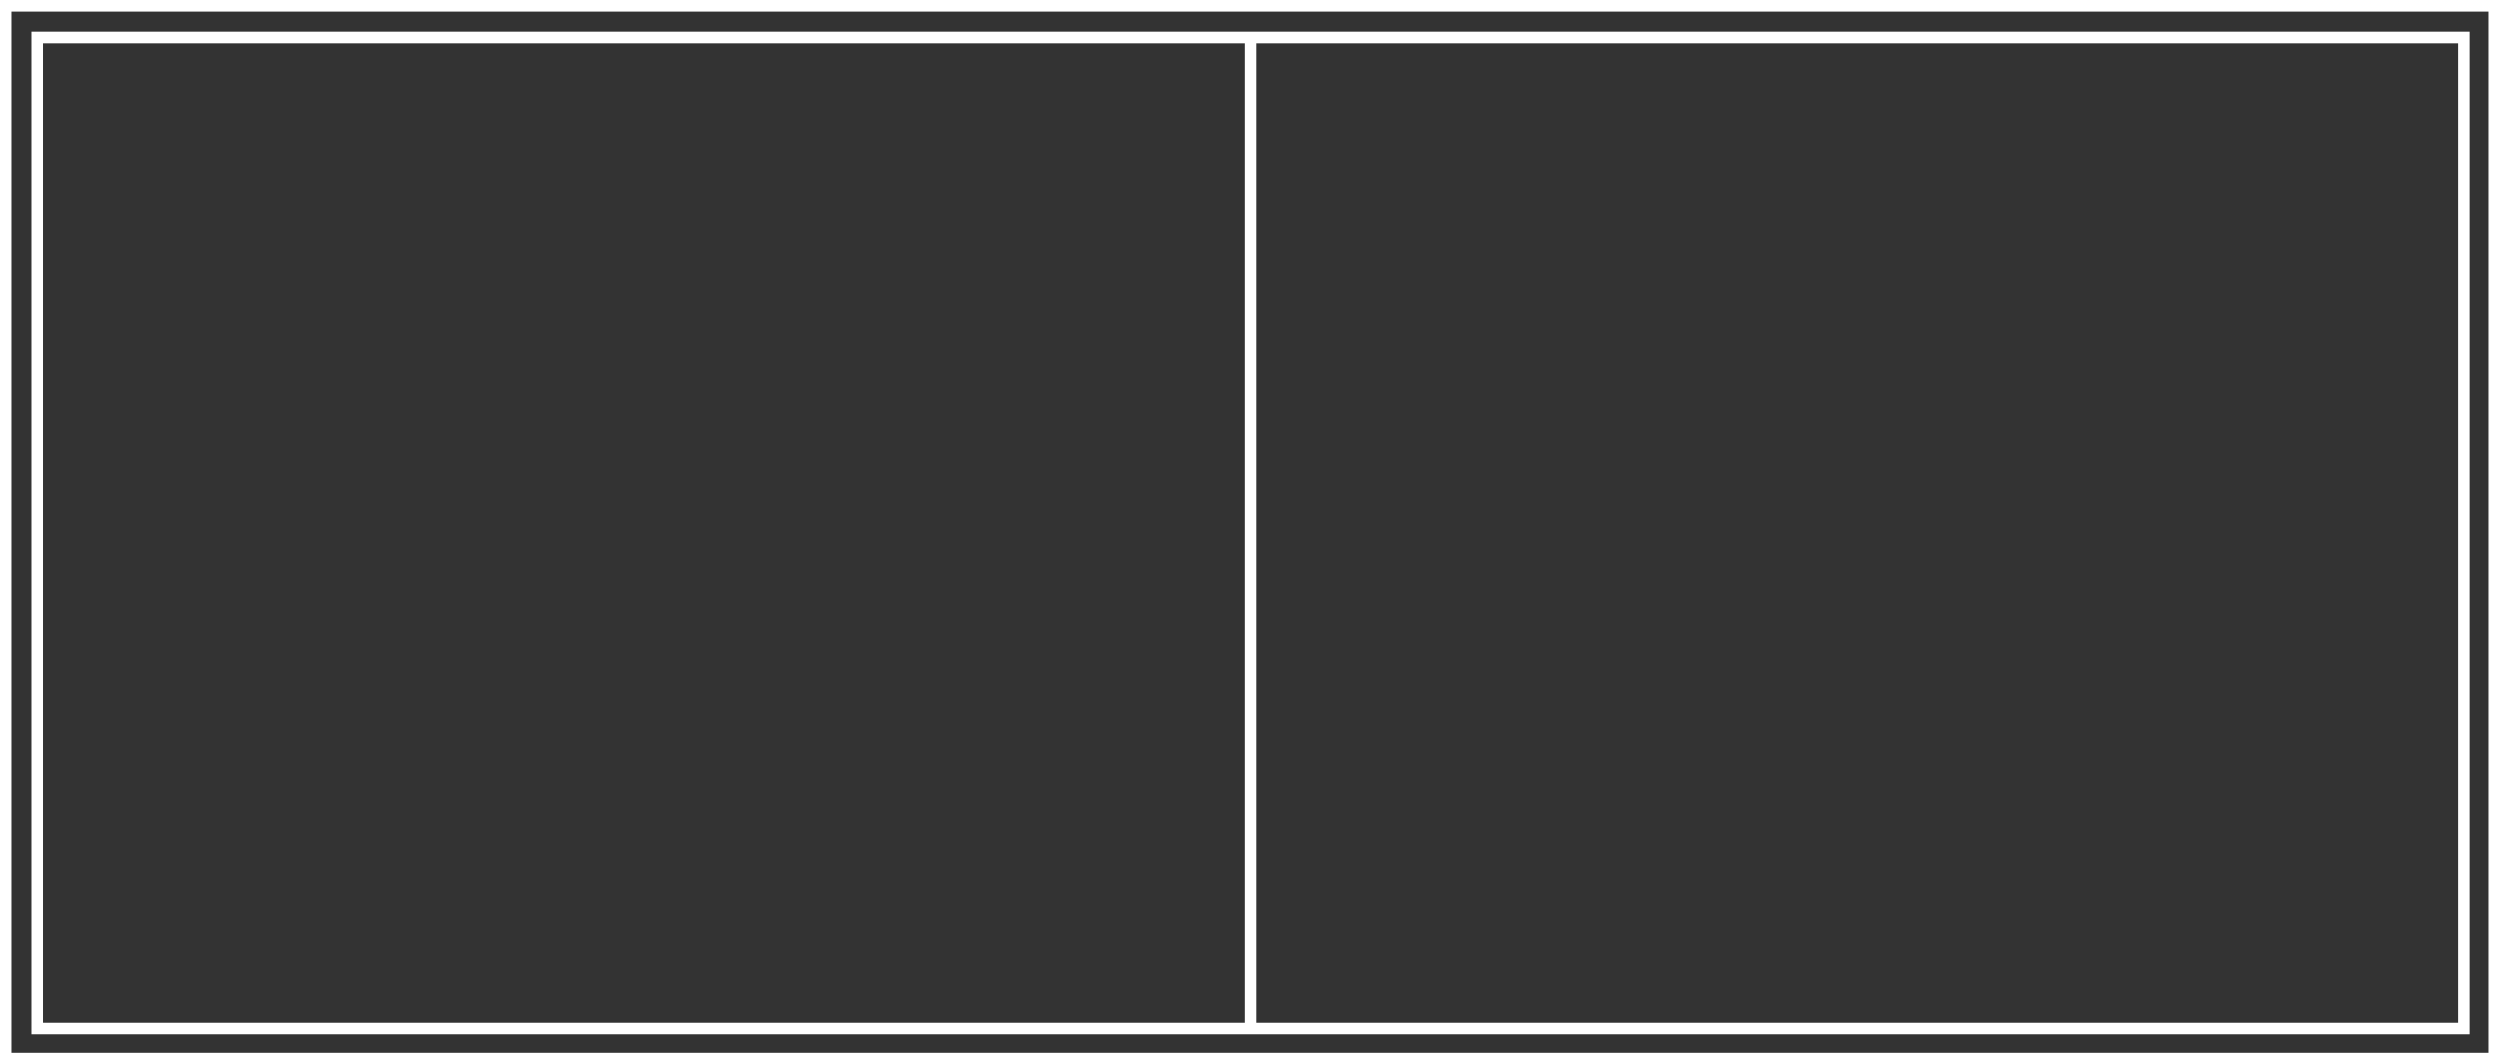
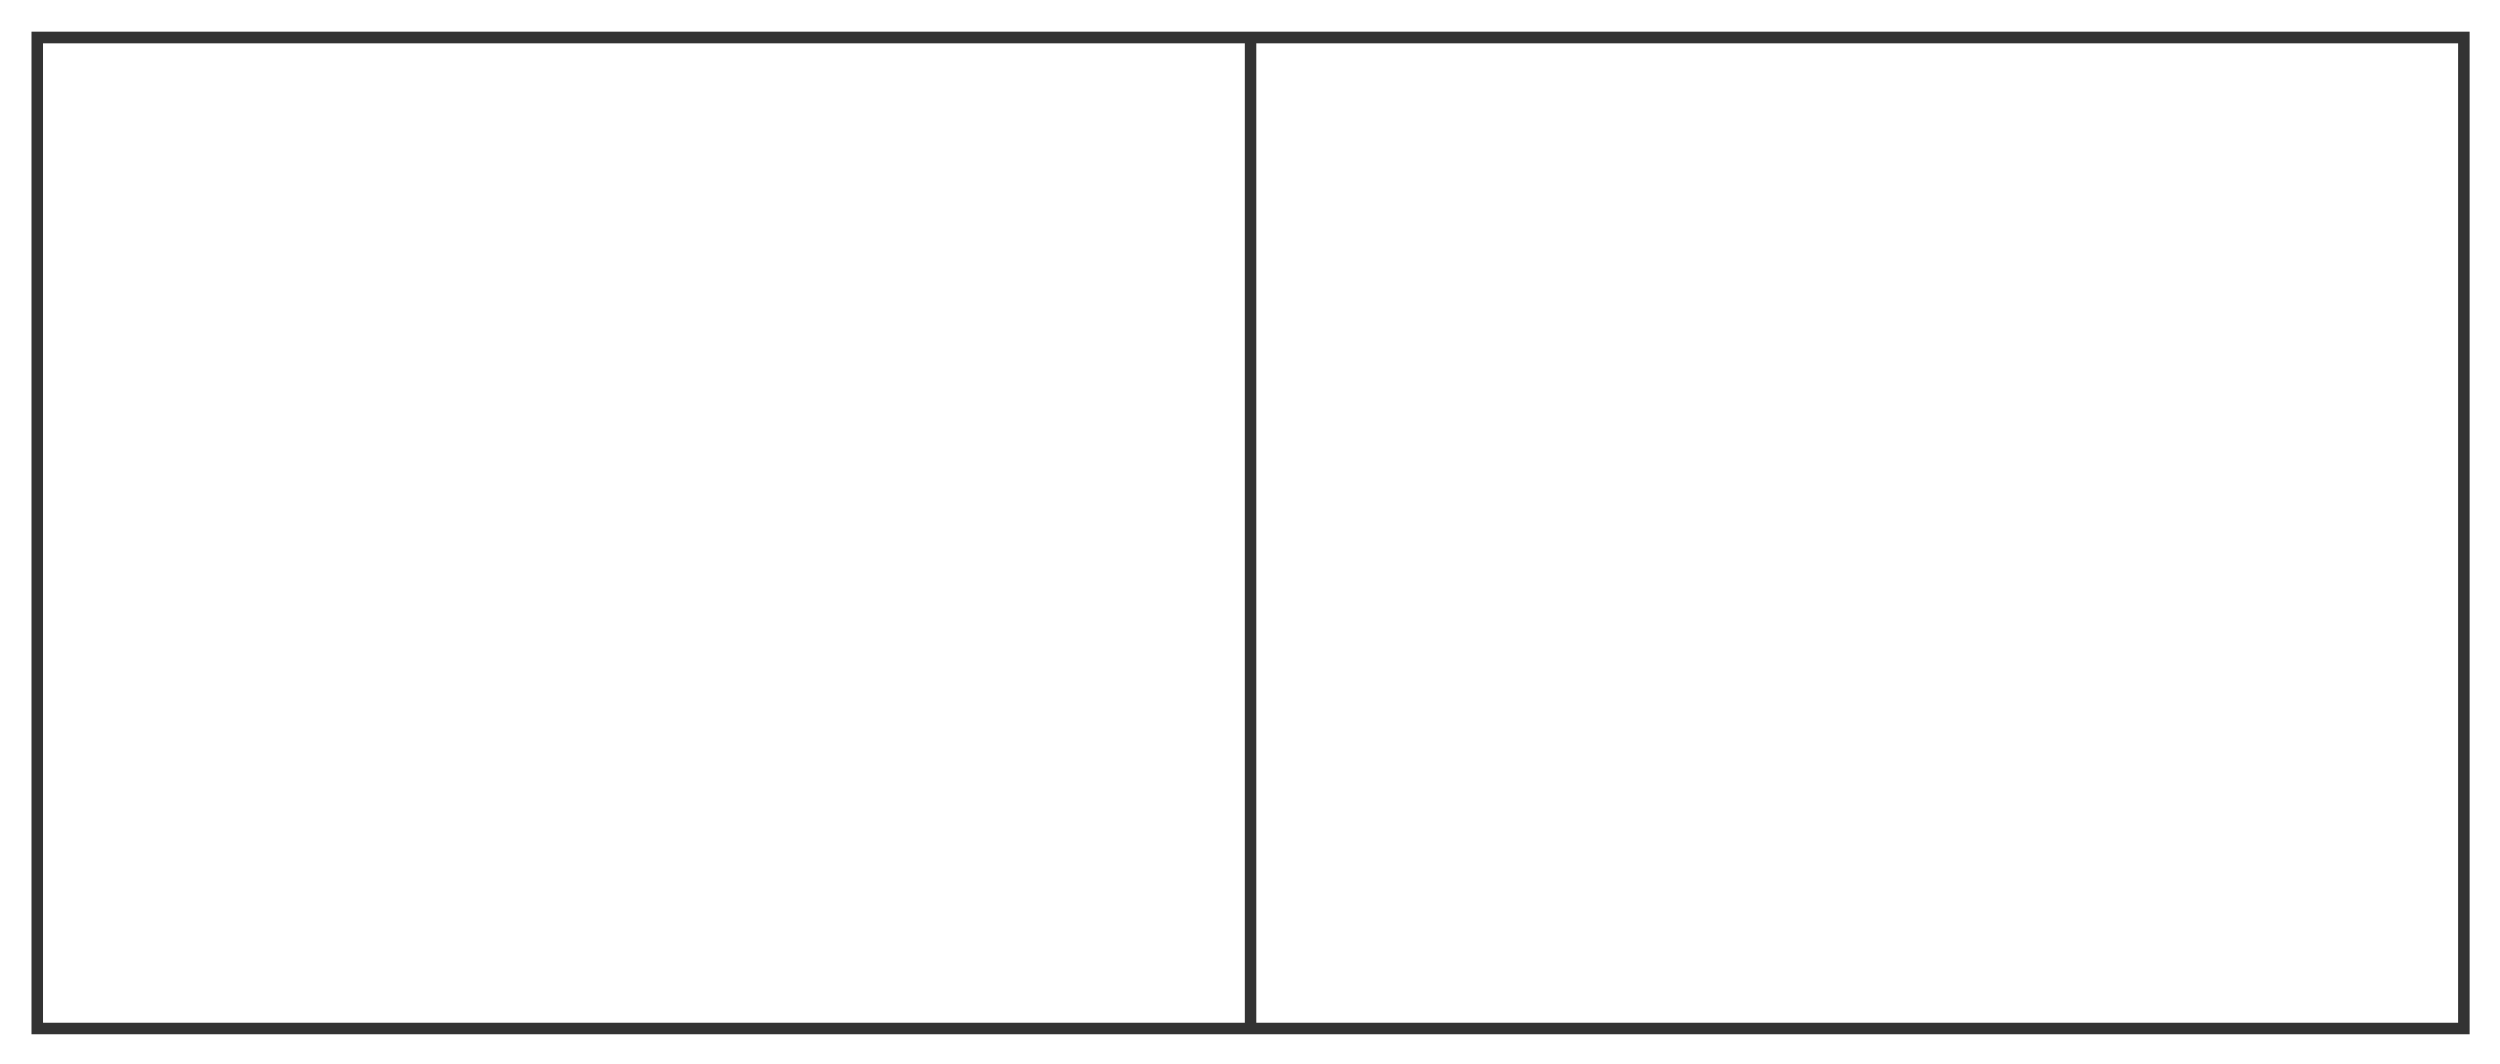
<svg xmlns="http://www.w3.org/2000/svg" xmlns:ns1="http://sodipodi.sourceforge.net/DTD/sodipodi-0.dtd" xmlns:ns2="http://www.inkscape.org/namespaces/inkscape" version="1.1" id="Ebene_1" x="0px" y="0px" width="512" height="218" viewBox="0 0 512 218" enable-background="new 0 0 512 512" xml:space="preserve" ns1:docname="ic_panorama_design_konfigurator.svg" ns2:version="1.0.1 (c497b03c, 2020-09-10)">
  <rect x="0" y="0" width="512" height="218" fill="#333333" stroke="none" />
  <defs id="defs110" />
  <ns1:namedview pagecolor="#ffffff" bordercolor="#666666" borderopacity="1" objecttolerance="10" gridtolerance="10" guidetolerance="10" ns2:pageopacity="0" ns2:pageshadow="2" ns2:window-width="718" ns2:window-height="480" id="namedview108" showgrid="false" ns2:zoom="1.96875" ns2:cx="256" ns2:cy="109" ns2:window-x="0" ns2:window-y="601" ns2:window-maximized="0" ns2:current-layer="Ebene_1" />
  <g id="Konfigurator_v02" transform="translate(0,-147)">
    <g id="schueco_konfigurator_STEP3_v02" transform="translate(-383,-723)">
      <g id="KONFIGURATOR" transform="translate(0,150)">
        <g id="STEP_1" transform="translate(230,262)">
          <g id="Teaser" transform="translate(0,231)">
-             <path id="Fill-1" fill-rule="evenodd" clip-rule="evenodd" fill="#ffffff" d="M 153,445 H 665 V 227 H 153 Z m 2.35,-2.38 H 662.64 V 229.38 H 155.35 Z m 4.1,-3.8 H 658.78 V 233.49 H 159.45 Z m 250.84,-2.37 H 656.42 V 235.87 H 410.29 Z m -248.48,0 H 407.94 V 235.87 H 161.81 Z" />
+             <path id="Fill-1" fill-rule="evenodd" clip-rule="evenodd" fill="#ffffff" d="M 153,445 H 665 V 227 H 153 Z m 2.35,-2.38 H 662.64 H 155.35 Z m 4.1,-3.8 H 658.78 V 233.49 H 159.45 Z m 250.84,-2.37 H 656.42 V 235.87 H 410.29 Z m -248.48,0 H 407.94 V 235.87 H 161.81 Z" />
          </g>
        </g>
      </g>
    </g>
  </g>
</svg>